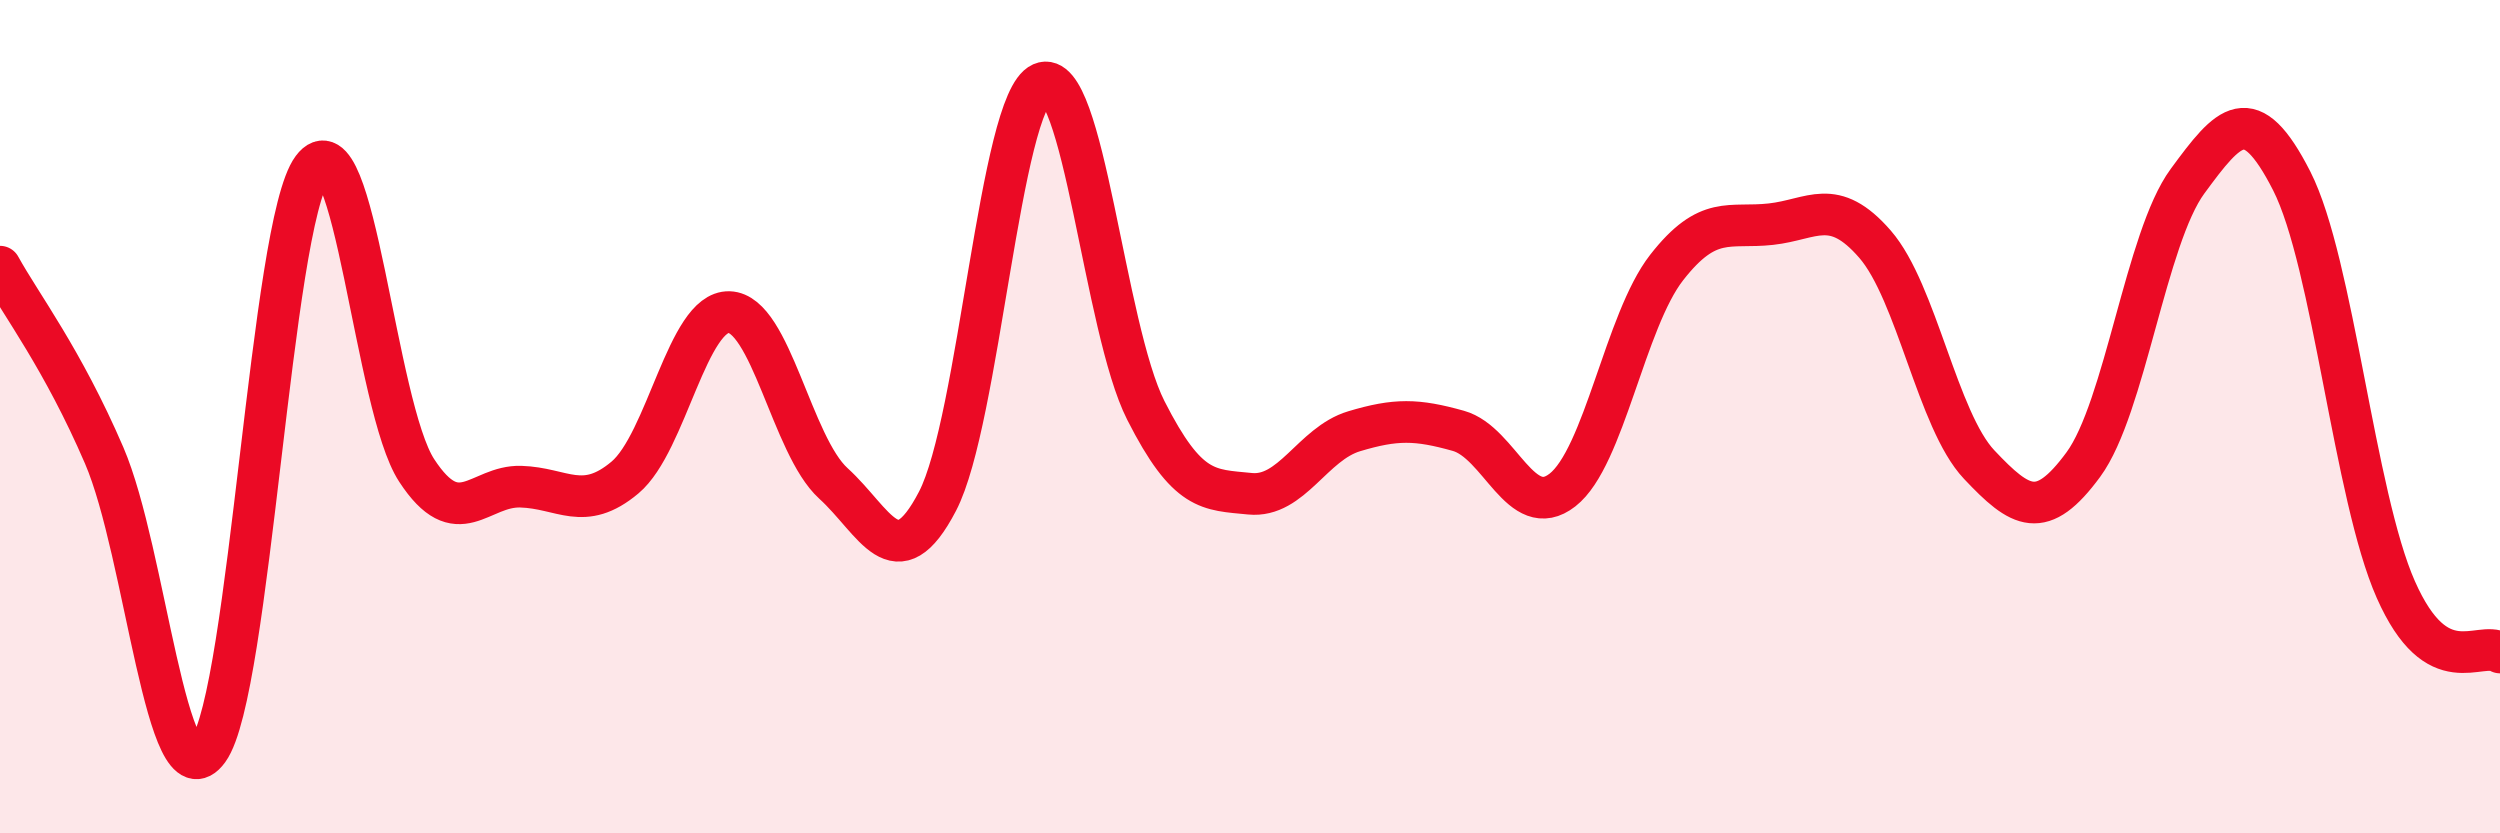
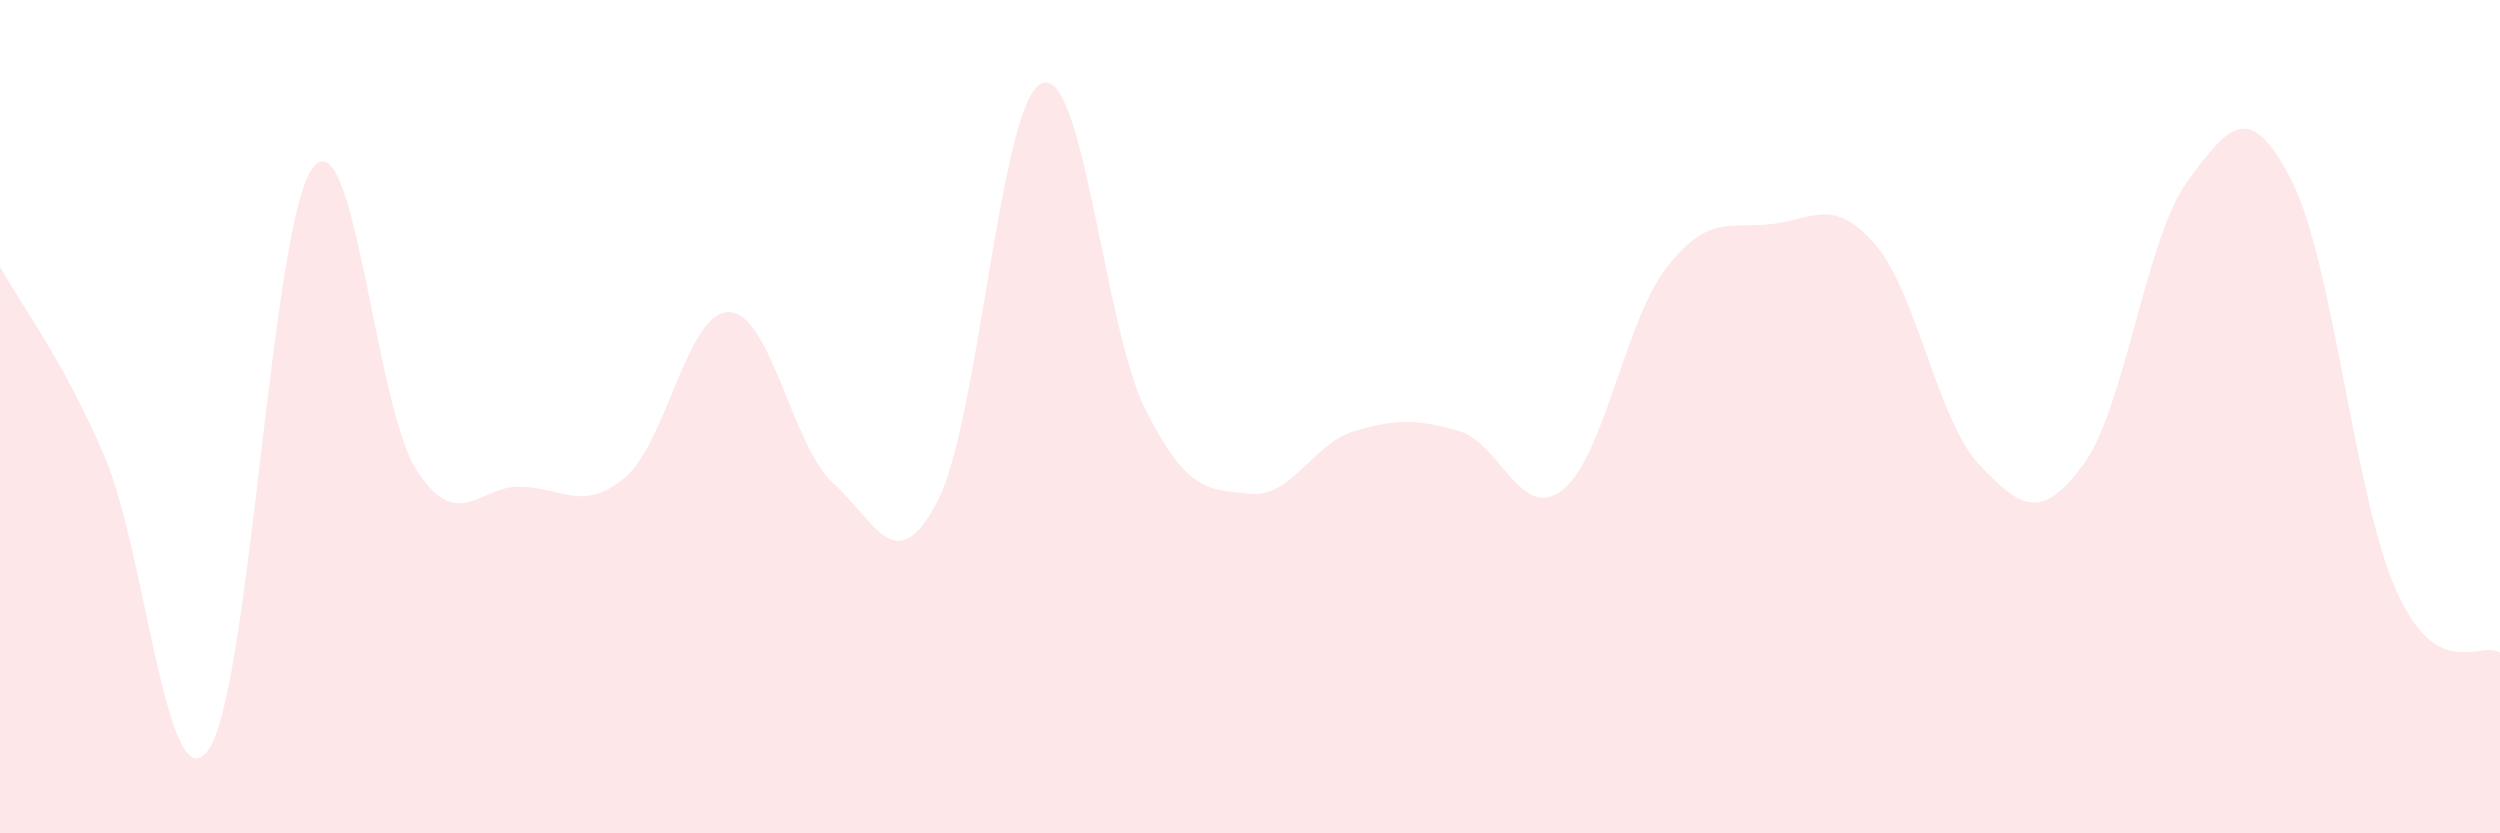
<svg xmlns="http://www.w3.org/2000/svg" width="60" height="20" viewBox="0 0 60 20">
  <path d="M 0,6.4 C 0.5,7.31 1.5,8.61 2.5,10.93 C 3.5,13.25 4,19.38 5,18 C 6,16.62 6.5,5.38 7.5,4.04 C 8.5,2.7 9,9.76 10,11.29 C 11,12.82 11.5,11.65 12.5,11.68 C 13.5,11.71 14,12.3 15,11.46 C 16,10.62 16.5,7.46 17.5,7.49 C 18.5,7.52 19,10.69 20,11.6 C 21,12.51 21.5,13.95 22.5,12.03 C 23.5,10.11 24,2.44 25,2 C 26,1.56 26.5,7.88 27.5,9.85 C 28.5,11.82 29,11.75 30,11.85 C 31,11.95 31.5,10.65 32.5,10.35 C 33.5,10.05 34,10.06 35,10.34 C 36,10.62 36.5,12.54 37.5,11.76 C 38.5,10.98 39,7.7 40,6.42 C 41,5.14 41.5,5.49 42.5,5.38 C 43.5,5.27 44,4.71 45,5.86 C 46,7.01 46.5,10.09 47.5,11.15 C 48.5,12.21 49,12.51 50,11.15 C 51,9.79 51.5,5.71 52.5,4.35 C 53.5,2.99 54,2.38 55,4.34 C 56,6.3 56.5,11.89 57.5,14.15 C 58.5,16.41 59.5,15.36 60,15.66L60 20L0 20Z" fill="#EB0A25" opacity="0.1" stroke-linecap="round" stroke-linejoin="round" />
-   <path d="M 0,6.4 C 0.5,7.31 1.5,8.61 2.5,10.93 C 3.5,13.25 4,19.38 5,18 C 6,16.62 6.5,5.38 7.5,4.04 C 8.5,2.7 9,9.76 10,11.29 C 11,12.82 11.5,11.65 12.5,11.68 C 13.5,11.71 14,12.3 15,11.46 C 16,10.62 16.5,7.46 17.5,7.49 C 18.5,7.52 19,10.69 20,11.6 C 21,12.51 21.5,13.95 22.5,12.03 C 23.5,10.11 24,2.44 25,2 C 26,1.56 26.5,7.88 27.5,9.85 C 28.5,11.82 29,11.75 30,11.85 C 31,11.95 31.5,10.65 32.5,10.35 C 33.5,10.05 34,10.06 35,10.34 C 36,10.62 36.5,12.54 37.5,11.76 C 38.5,10.98 39,7.7 40,6.42 C 41,5.14 41.5,5.49 42.5,5.38 C 43.5,5.27 44,4.71 45,5.86 C 46,7.01 46.5,10.09 47.5,11.15 C 48.5,12.21 49,12.51 50,11.15 C 51,9.79 51.5,5.71 52.5,4.35 C 53.5,2.99 54,2.38 55,4.34 C 56,6.3 56.5,11.89 57.5,14.15 C 58.5,16.41 59.5,15.36 60,15.66" stroke="#EB0A25" stroke-width="1" fill="none" stroke-linecap="round" stroke-linejoin="round" />
</svg>